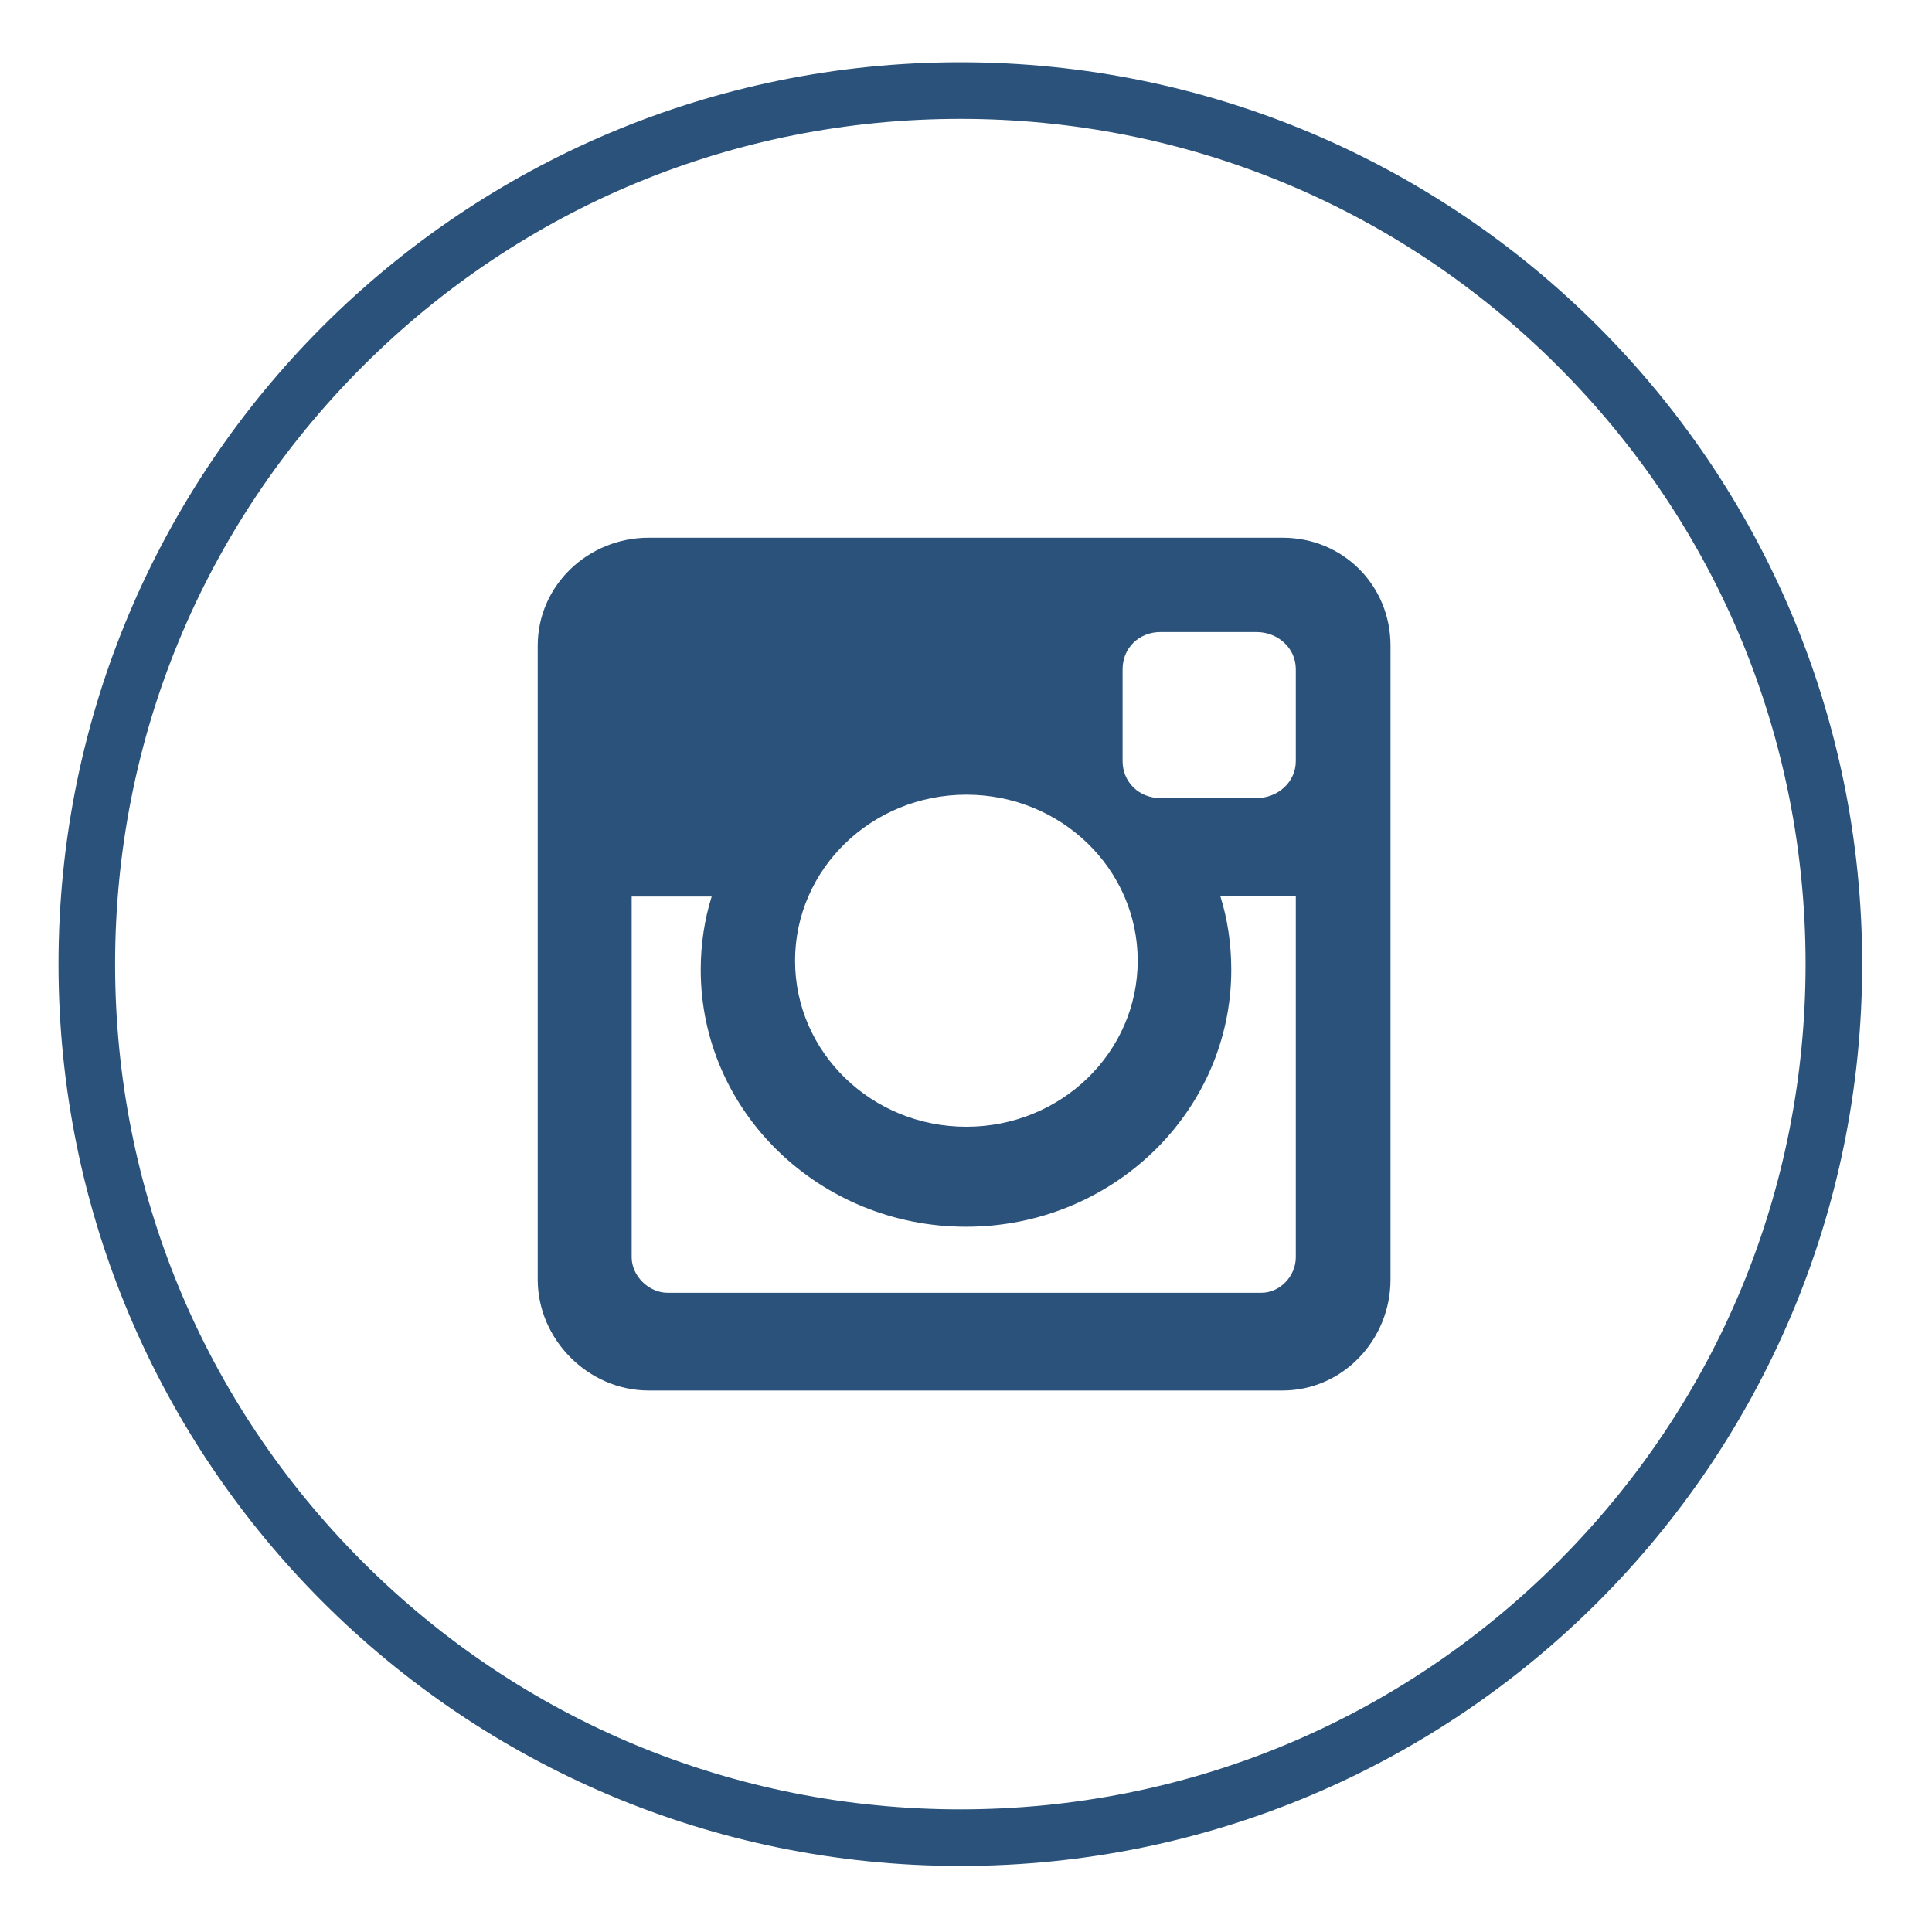
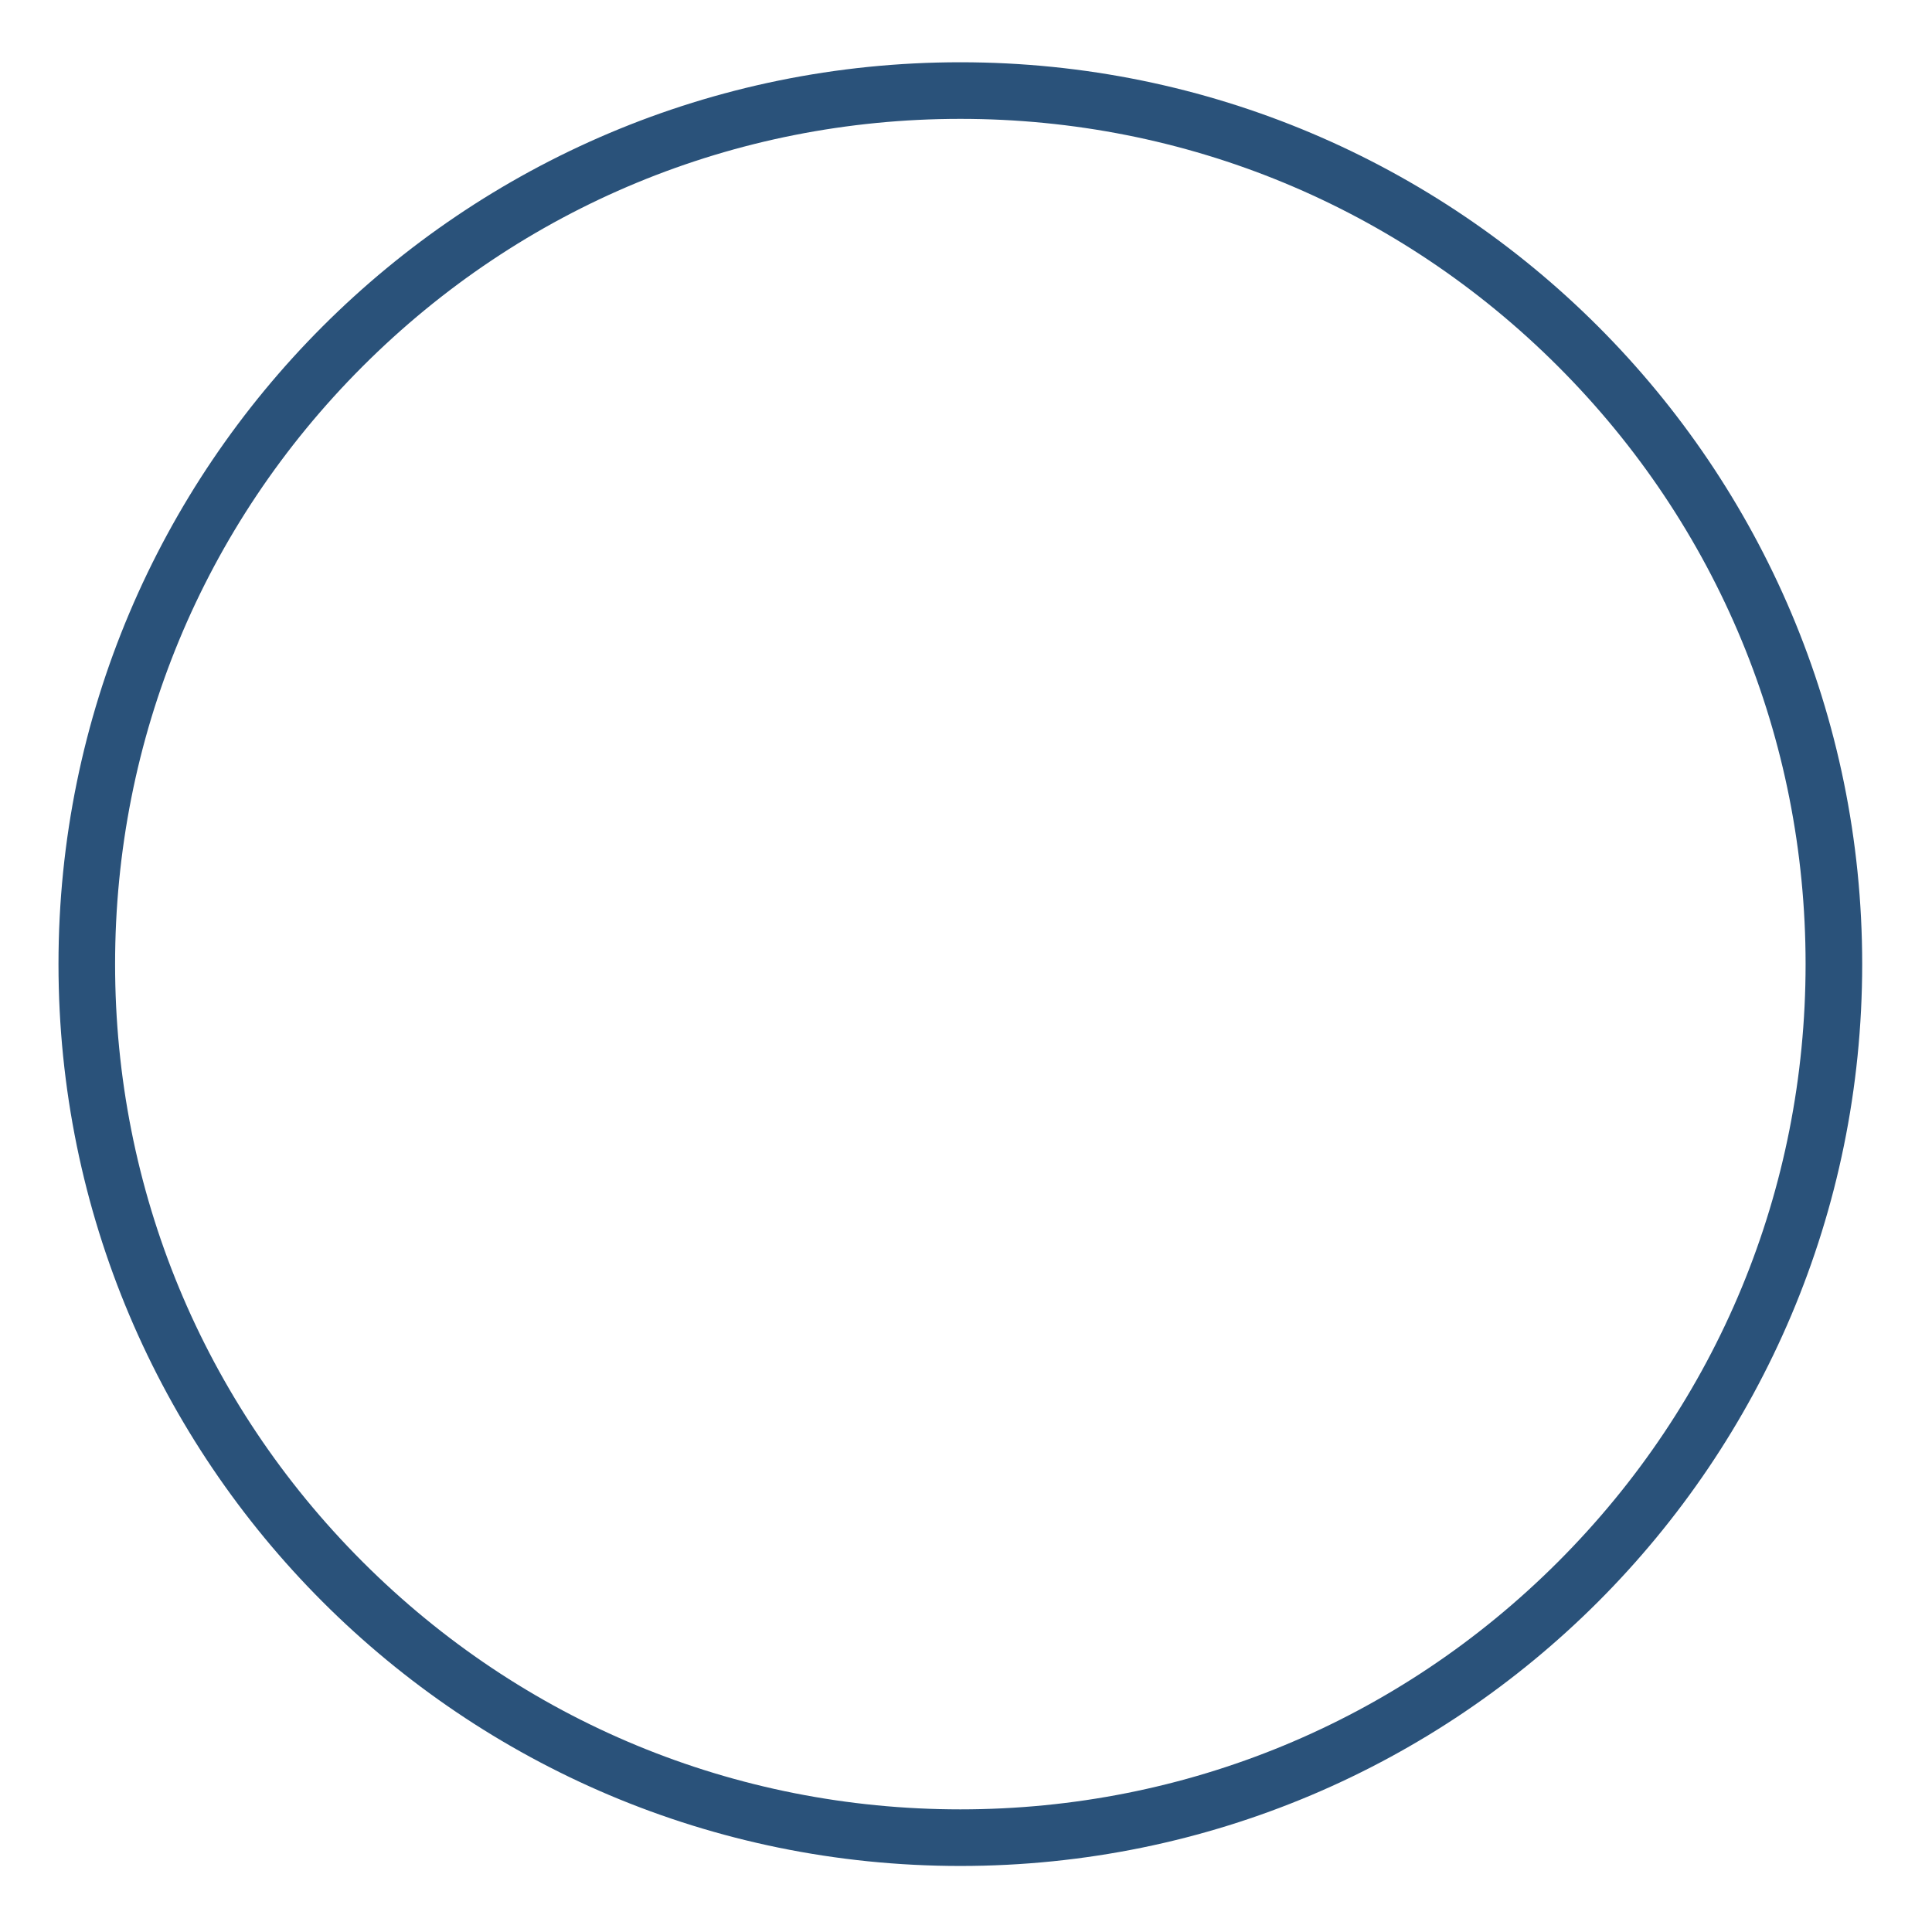
<svg xmlns="http://www.w3.org/2000/svg" version="1.1" id="Layer_1" x="0px" y="0px" viewBox="0 0 512 512" style="enable-background:new 0 0 512 512;" xml:space="preserve">
  <style type="text/css">
	.st0{fill:#2A527A;}
</style>
  <g id="instagram">
    <path class="st0" d="M254.5,16.5c-132,0-239,107-239,239s107,239,239,239s239-107,239-239S386.5,16.5,254.5,16.5z M412.9,413.9   c-42.3,42.3-98.6,65.6-158.4,65.6s-116.1-23.3-158.4-65.6s-65.6-98.6-65.6-158.4S53.8,139.4,96.1,97.1s98.6-65.6,158.4-65.6   s116.1,23.3,158.4,65.6s65.6,98.6,65.6,158.4S455.2,371.6,412.9,413.9z" />
-     <path class="st0" d="M171.9,142.5h168c16,0,28.6,12.6,28.6,28.6v168c0,16-12.7,29.4-28.6,29.4h-168c-16,0-29.4-13.5-29.4-29.4v-168   C142.5,155.1,155.9,142.5,171.9,142.5L171.9,142.5z M307.5,167.5c-5.6,0-10,4.2-10,9.8v24.4c0,5.6,4.4,9.8,10,9.8h25.5   c5.6,0,10.4-4.2,10.4-9.8v-24.4c0-5.6-4.8-9.8-10.4-9.8H307.5L307.5,167.5z M343.5,237.5h-20.1c1.9,6,2.9,12.7,2.9,19.5   c0,37.6-31.5,68.1-70.3,68.1c-38.8,0-70.3-30.5-70.3-68.1c0-6.7,1-13.4,2.9-19.4h-21.2v95.6c0,4.9,4.5,9.4,9.5,9.4h157.4   c4.9,0,9.1-4.4,9.1-9.4V237.5L343.5,237.5z M256.1,210.6c-25.1,0-45.4,19.7-45.4,44s20.3,44,45.4,44c25.1,0,45.4-19.7,45.4-44   S281.2,210.6,256.1,210.6z" />
  </g>
</svg>